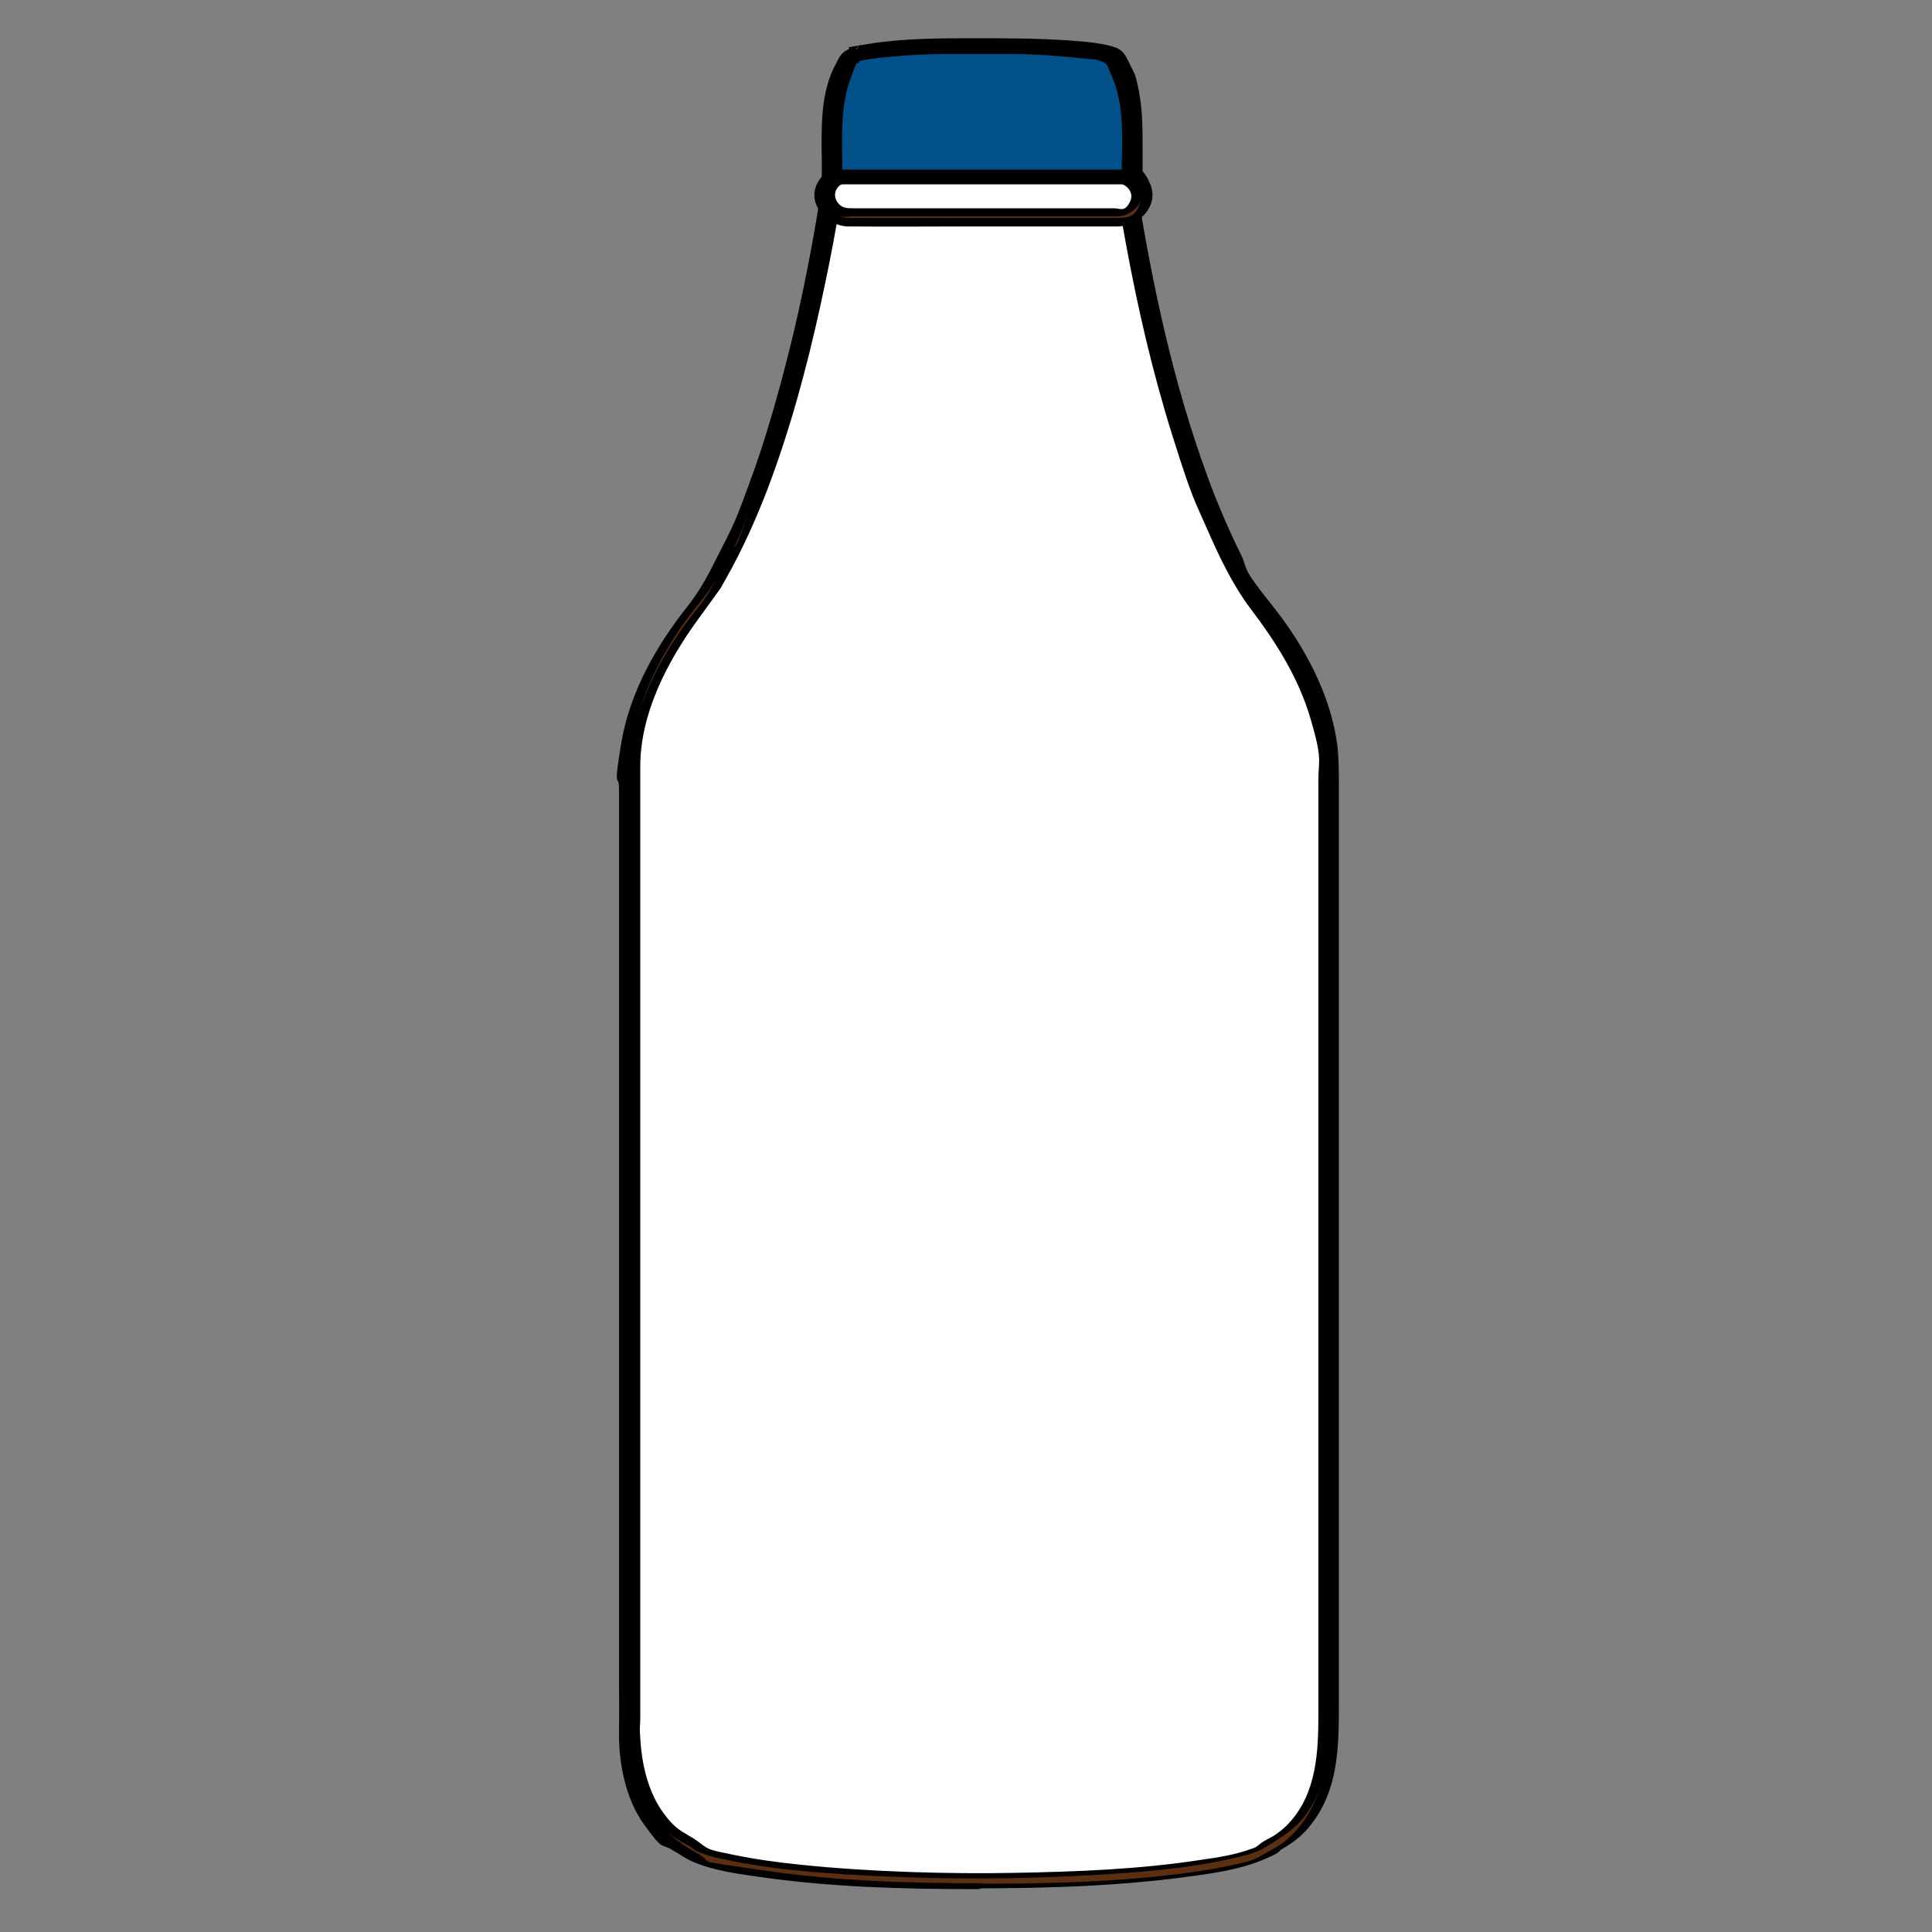
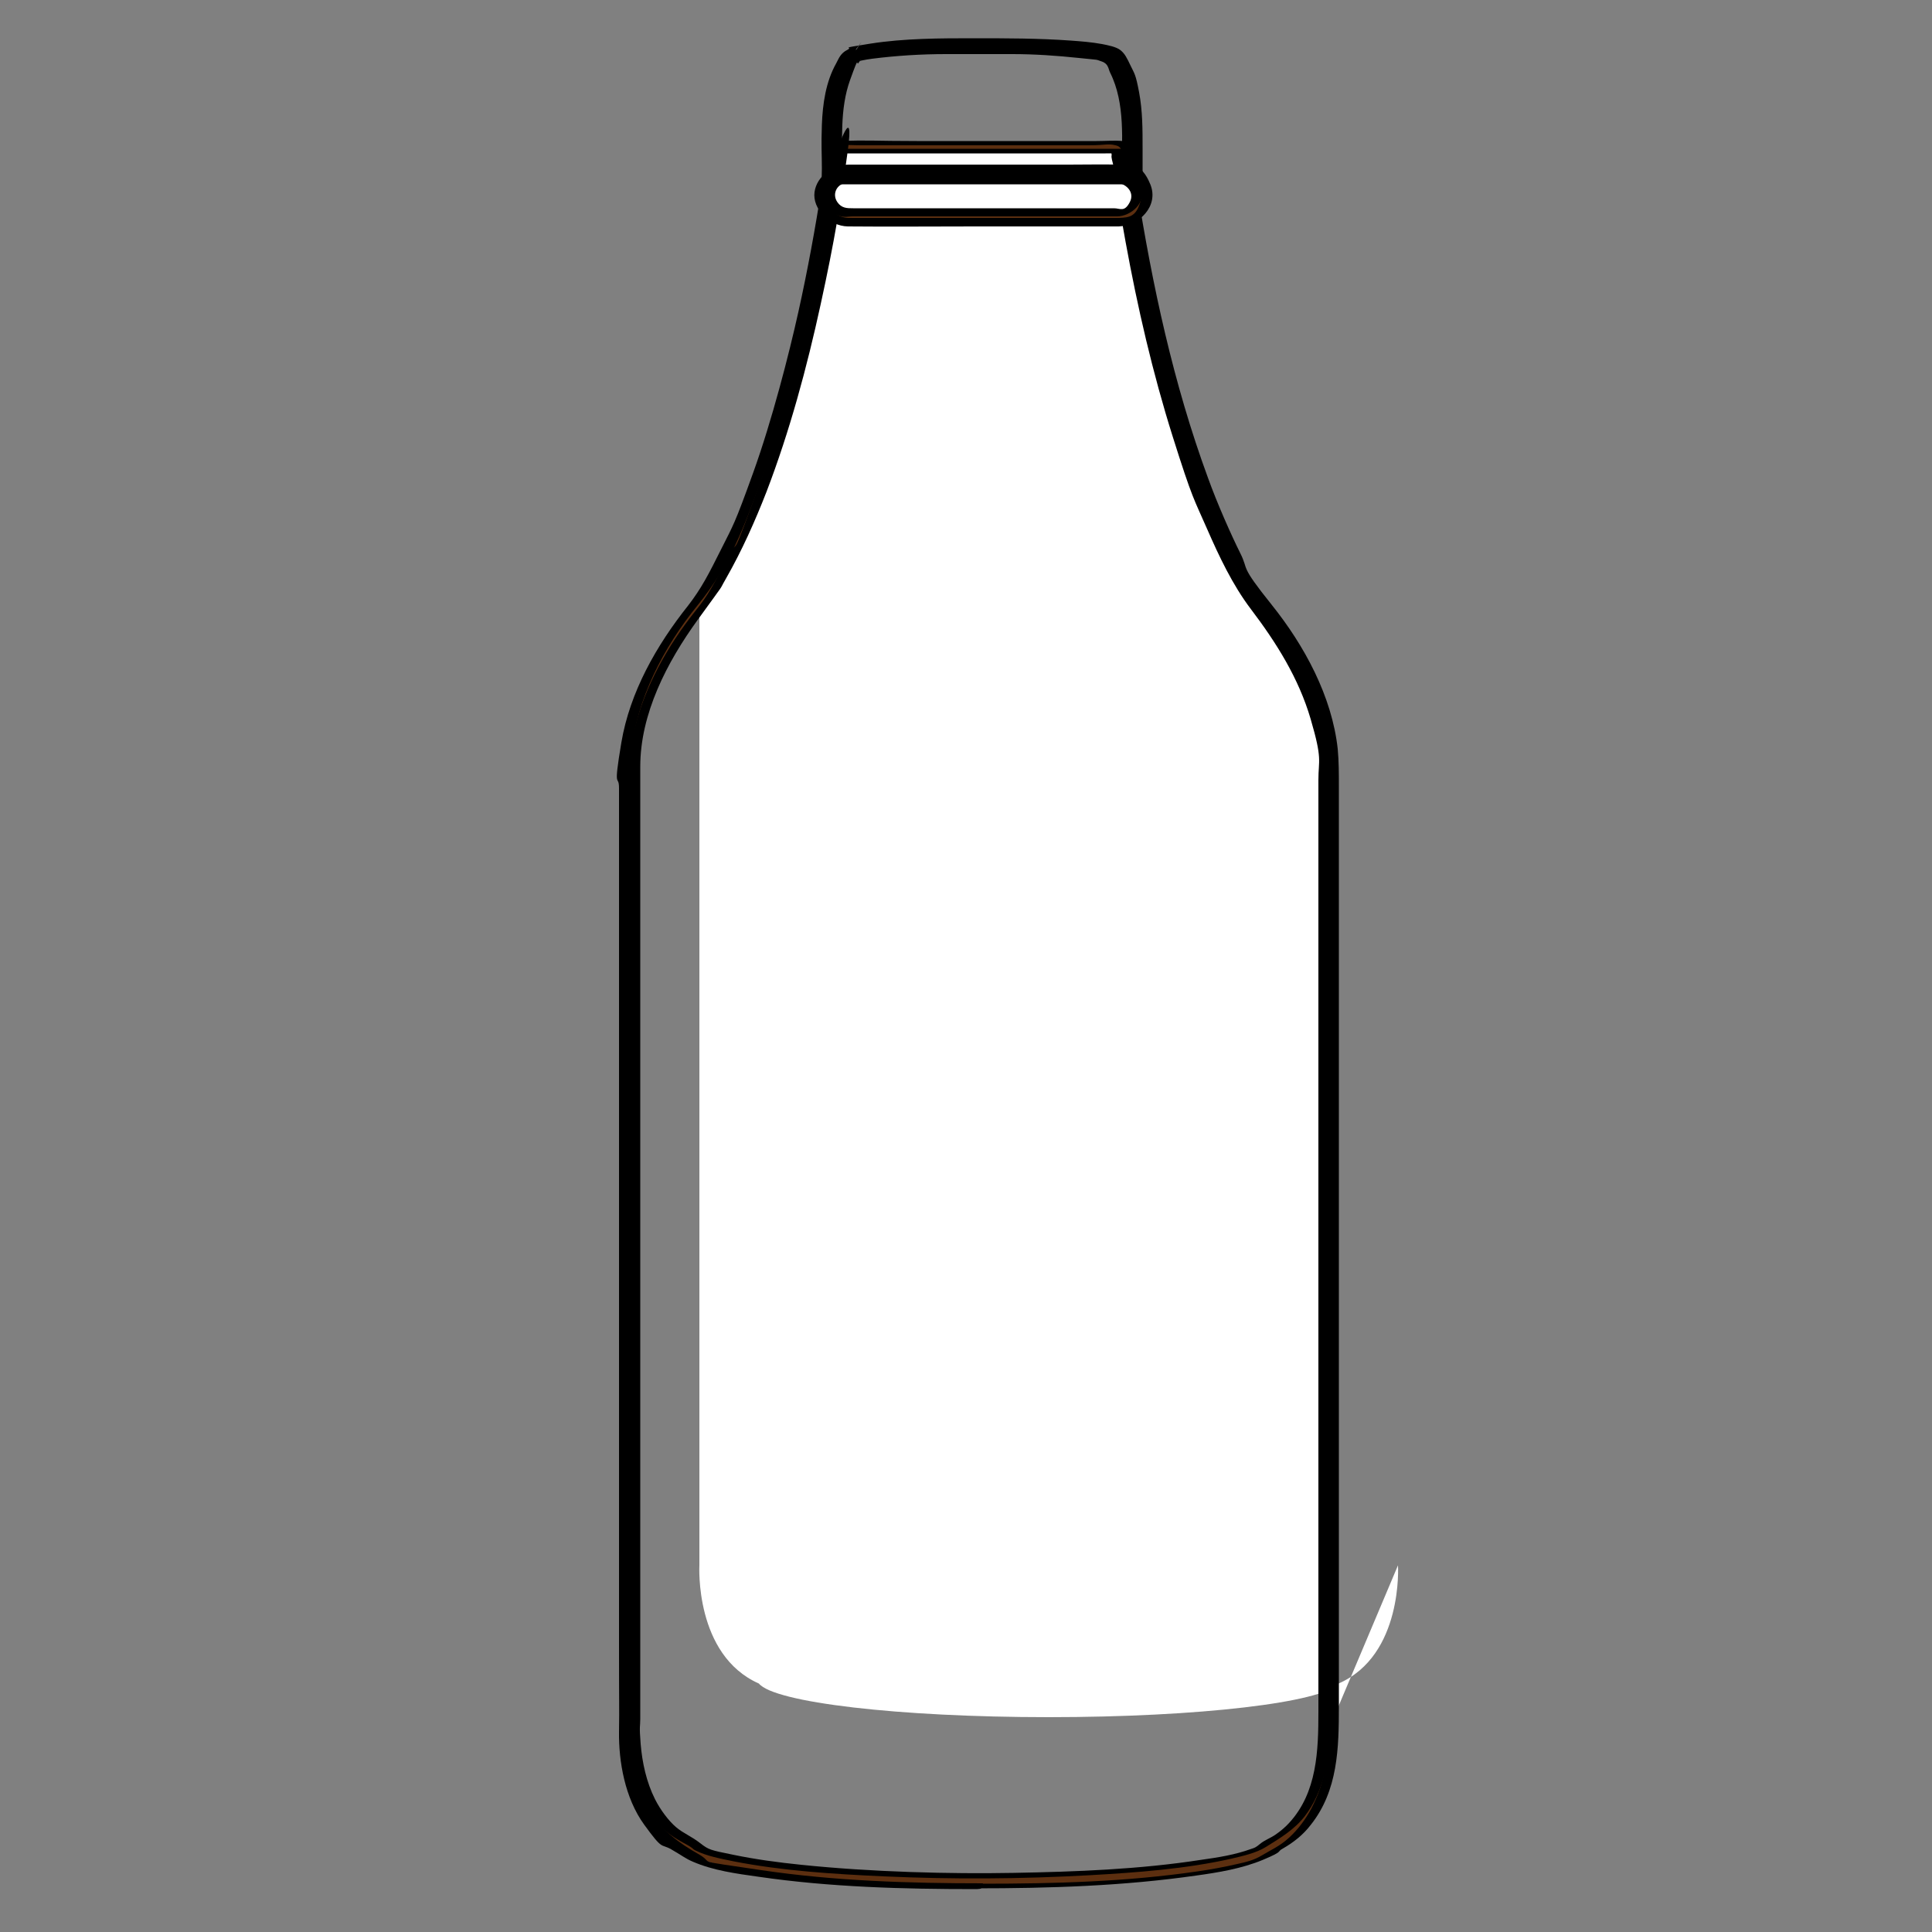
<svg xmlns="http://www.w3.org/2000/svg" version="1.1" viewBox="0 0 500 500">
  <rect x="0" y="0" width="500" height="500" fill="#808080" stroke="none" />
  <defs>
    <style> .cls-1 { fill: #00518a; } .cls-2 { fill: #5c2f10; } .cls-3 { fill: #fff; } </style>
  </defs>
  <g>
    <g id="Layer_1">
      <g>
        <g>
          <g>
-             <path class="cls-3" d="M343.9,447.5v-248.6c0-21.6-17.9-42.4-17.9-42.4-26.4-38-35.9-118.4-35.9-118.4h-73.2s-9.4,80.4-35.9,118.4c0,0-17.9,20.8-17.9,42.4v248.6s-1.3,23.2,15.4,30.6c4,4.9,36.1,8.7,75,8.7s70.9-3.8,75-8.7c16.8-7.3,15.4-30.6,15.4-30.6Z" />
+             <path class="cls-3" d="M343.9,447.5v-248.6c0-21.6-17.9-42.4-17.9-42.4-26.4-38-35.9-118.4-35.9-118.4h-73.2s-9.4,80.4-35.9,118.4v248.6s-1.3,23.2,15.4,30.6c4,4.9,36.1,8.7,75,8.7s70.9-3.8,75-8.7c16.8-7.3,15.4-30.6,15.4-30.6Z" />
            <path d="M345.4,447.3v-233.9c0-4.9,0-9.8,0-14.7,0-11.5-4.6-22.5-10.5-32.3s-8.5-11.7-12.1-18c-11.1-19.3-17.4-41.4-22.5-63s-6.4-30.2-8.4-45.5c-.1-.8-.2-1.6-.3-2.4s-.9-.6-1.3-.6h-73.2c-.6,0-1.5.5-1.6,1.1-2.3,19.2-6.1,38.4-11,57.1s-8.8,30.4-15.5,44.7-5.5,11.4-9.3,16.3-6.1,8.2-8.7,12.6c-5.5,9.6-9.3,20.1-9.3,31.2v11.8c0,17.4,0,34.8,0,52.2v138.8c0,13.6,0,27.2,0,40.8s0,4.5,0,6.7c.2,5.2,1.2,10.5,3.3,15.3s3,5.8,5.3,8.1,4.8,3.4,7.3,5.1c3.5,2.4,7.6,3.4,11.8,4.2,7.8,1.6,15.7,2.4,23.5,3,22.1,1.8,44.4,2,66.5.9,9.4-.4,18.8-1.1,28.1-2.4s12.1-1.6,17.7-3.7,2.9-1.5,4.3-2.4,2.5-1.2,3.6-2,2.8-2.1,4-3.4c4.3-4.5,6.6-10.6,7.7-16.6s.9-6.2.7-9.3-3-.9-2.9.3c.5,9.2-2.3,20.2-9.4,26.4s-4.4,2.9-6.5,4.3-3.4,1.5-5.1,1.9c-6.8,1.9-13.9,2.7-20.9,3.4-21.4,2.2-43,2.5-64.4,1.8-10.1-.3-20.1-.9-30.1-2s-13.5-1.5-20.1-3.4-3.7-1-5.2-2-4.5-2.6-6.5-4.3c-5-4.3-7.6-10.7-8.9-17.1s-.8-7.3-.8-11.1v-99c0-23.6,0-47.3,0-70.9v-72.6c0-4.9.1-9.7,1.2-14.6,1.9-8.3,5.8-16.1,10.3-23.3s4.9-6.5,7.1-9.9c8.2-12.2,13.7-26.1,18.2-40,7.8-23.7,12.9-48.4,16.4-73.1s.4-2.8.6-4.3l-1.6,1.1c21.4,0,42.7,0,64.1,0h9.1l-1.3-.6c1.3,11.1,3.3,22.1,5.5,33,4.3,21.6,9.9,43.2,18.6,63.5,3.4,7.9,7.2,16.2,12.6,22.9s11.3,16.6,14.5,26c2.7,8.2,2.7,16,2.7,24.3v218.9c0,6.6,0,13.1,0,19.7s0,.6,0,.9c0,1.4,2.9,1,2.9-.3Z" />
          </g>
          <g>
            <path class="cls-2" d="M253.5,488c-33.5,0-70-3.1-75.7-9-17.1-7.7-16-30.7-15.9-31.7v-248.5c0-21.8,17.5-42.4,18.2-43.2,25.9-37.2,35.5-116.9,35.6-117.7,0-.6.6-1.1,1.2-1.1h73.2c.6,0,1.2.5,1.2,1.1,0,.8,9.7,80.5,35.7,117.8.7.8,18.2,21.3,18.2,43.1v248.6c0,.9,1.2,23.9-15.9,31.6-5.7,5.9-42.2,9-75.7,9ZM218,39.3c-.6,4.5-3,22.6-7.9,44-5.2,22.8-14.3,54.1-28.1,73.8-.2.3-17.7,20.9-17.7,41.7v248.6c0,.3-1.1,22.5,14.7,29.4.2,0,.3.2.5.3,3.3,4,32.5,8.3,74,8.3s70.7-4.3,74-8.3c.1-.2.3-.3.5-.3,15.8-6.9,14.7-29.1,14.7-29.3v-248.7c0-20.9-17.5-41.4-17.6-41.6-13.9-19.9-22.9-51.2-28.1-73.9-4.9-21.4-7.3-39.4-7.9-44h-71Z" />
            <g>
              <path d="M254.4,487.4c-19.1,0-38.4-.6-57.3-3.4s-11.6-1.5-16.4-4.2-9.8-6.3-12.8-11.6c-4.9-8.8-4.6-18.6-4.6-28.3s0-27.4,0-41.1c0-20.8,0-41.5,0-62.3s0-44.1,0-66.1,0-34.5,0-51.8-.5-15.8.1-23.6c1.2-13.9,8.4-27.6,17.1-38.3s12.1-20.7,16.2-31.5c9.1-24.2,14.7-49.7,18.7-75.2s1-6.4,1.4-9.5.4-1.6.3-2.3,0-.3,0-.4c-.2-.5-1.7-.2-.9-.2,2.1-.2,4.4,0,6.6,0h13c10.8,0,21.6,0,32.5,0s9,0,13.5,0,4.8-.5,6.9,0,1.3,1.9,1.4,3.1c.4,3.1.9,6.2,1.4,9.3,1.8,11.2,3.9,22.4,6.4,33.4,3.2,14,7,27.9,12,41.4,2.4,6.5,5.1,12.9,8.2,19s4.8,9.3,8,13.2c8.4,10.3,15.3,23.2,17.1,36.4.5,3.5.4,6.9.4,10.4v37.5c0,20.3,0,40.6,0,61,0,22.1,0,44.3,0,66.4s0,36.2,0,54.4-.1,16.5,0,24.7-1,14-4.2,20.2c-1.5,2.8-3.4,5.4-5.8,7.6s-4.6,3.1-6.9,4.5-4.3,1.8-6.5,2.3c-3.4.8-6.8,1.4-10.2,1.9-18.4,2.7-37.1,3.2-55.7,3.2-.6,0-1.7,0-2,.5s-.5.7.2.7c19,0,38.2-.6,57-3.3,5.8-.8,11.9-1.8,17.4-4.1s3.4-2,5.1-2.9c2.8-1.6,5.3-3.6,7.2-6.1,7.1-8.9,7.3-20,7.3-30.8,0-13.4,0-26.8,0-40.1,0-21,0-41.9,0-62.9,0-22.3,0-44.6,0-66.9v-68.1c0-3.2,0-6.5-.3-9.7-1.5-13.6-8.6-26.7-17.1-37.3s-5.8-8.7-8.1-13.3-6-12.9-8.4-19.6c-8.9-24.2-14.4-49.8-18.4-75.2-.5-2.9-.9-5.9-1.3-8.8s-.2-2.9-2.3-3.1-4.6,0-6.8,0c-4.5,0-8.9,0-13.4,0-11,0-22.1,0-33.1,0s-13-.3-19.5,0-3.7,1.1-3.9,3.3-.8,5.5-1.2,8.3c-1.7,11-3.7,21.9-6.1,32.7s-6.8,28-11.7,41.6-5.1,13.4-8.3,19.8-5.1,10.1-8.5,14.5c-8.2,10.3-15.1,22.4-17.3,35.5s-.6,7.8-.6,11.8c0,12.6,0,25.1,0,37.7,0,20.6,0,41.2,0,61.8,0,22.5,0,44.9,0,67.4s0,36.3,0,54.4.1,15.3,0,22.9,1.5,17.1,6.5,24,4.2,4.8,7,6.4,3.7,2.4,5.6,3.2c5.3,2.3,11.3,3.1,17,3.9,18.5,2.7,37.4,3.2,56.1,3.2.6,0,1.7,0,2-.5s.5-.7-.2-.7Z" />
              <path d="M216.6,39.6c-3.6,28.1-9.5,56.4-19.1,83s-5.6,14.7-9.2,21.7-5,9.7-8.4,13.9c-7.1,8.9-13,19.4-15.7,30.5s-1.3,15.8-1.3,23.6v39.8c0,18.3,0,36.7,0,55s0,39,0,58.5,0,33,0,49.5v29.4c0,9.7.8,19.8,7.5,27.5,1.9,2.2,4.2,3.7,6.8,5.1s1.8,1.3,2.8,1.8c3,1.5,6.5,2.1,9.8,2.8,12.8,2.5,25.9,3.3,38.9,3.9,17.8.8,35.6.7,53.4-.3,12.2-.7,24.7-1.6,36.7-4.3,2.9-.7,6.2-1.4,8.8-3,3.7-2.3,7.4-4.5,10.1-8,4.8-6.3,6.5-14.7,6.5-22.6,0-5.2,0-10.4,0-15.7,0-13.8,0-27.6,0-41.4v-55.7c0-19.4,0-38.7,0-58.1s0-32.4,0-48.6v-27.4c0-16.3-7.5-30.9-17.3-43.5s-6.5-10.2-9.1-15.6-6.3-14.3-8.9-21.7c-5.2-14.8-9.1-30.1-12.3-45.5-2.4-11.8-4.5-23.6-6.1-35.5,0-.2-.4-.2-.5-.2h-71c-.6,0-1.7,0-2,.5s-.5.7.2.7c15.3,0,30.6,0,45.8,0,7.7,0,15.4,0,23.1,0s1.5-.2,1.9,0,.1,0,.1,0c-.7-.5-.4.2-.4.4-.2.7.3,1.9.4,2.6.9,6.7,2,13.3,3.2,19.9,3.1,17,7,33.9,12.2,50.4s5.5,16.1,8.9,23.9c3.1,7.1,6.6,14.5,11.3,20.7,6.6,8.7,12.4,17.9,15.5,28.5s2,10.4,2,15.8c0,10.5,0,21,0,31.5v174.5c0,11.7,0,23.3,0,35,0,10.1-.3,21-7.6,28.9-1,1.1-2.2,2.1-3.5,3s-2.8,1.4-4,2.4-1.4,1-2.3,1.3c-4.1,1.5-8.5,2.2-12.8,2.8-16.1,2.5-32.5,3.1-48.7,3.4s-36.7-.2-55-2.1c-5.9-.6-11.8-1.4-17.6-2.6s-6.2-1.2-8.5-3-4.3-2.5-6.2-4.1-4.1-4.5-5.5-7.3c-2.2-4.4-3.3-9.4-3.7-14.3s-.1-4.3-.1-6.5c0-10.1,0-20.1,0-30.2,0-18,0-36.1,0-54.1v-156.5c0-1.9,0-3.8,0-5.6,0-13.7,6.9-27,14.8-37.9s5.2-7,7.4-10.8c4.1-7.2,7.5-14.8,10.5-22.5,6-15.7,10.4-32,14-48.5s5.2-26.4,7-39.7-2.8-.2-2.9.5Z" />
            </g>
          </g>
        </g>
        <g>
          <g>
            <path class="cls-3" d="M295.3,50.6c0,3.1-2.7,5.6-6,5.6h-70.1c-3.3,0-6-2.5-6-5.6h0c0-3.1,2.7-5.6,6-5.6h70.1c3.3,0,6,2.5,6,5.6h0Z" />
            <path d="M293.9,51c0,2-1.4,4.6-3.6,4.7s-.5,0-.8,0h-63.1c-3.4,0-8.2.8-10.6-2.2s-1.1-7.9,2.8-7.9,2.5,0,3.7,0h64c1,0,2.2-.1,3.2.1,2.5.6,4.3,2.7,4.4,5.3s2.9,0,2.9-.8c-.1-3.7-3.4-5.8-6.8-5.8s-2.8,0-4.2,0h-60.4c-4.3,0-9.8-.6-12.6,3.4s-1.2,4.8.4,6.7,3.2,2.3,5.2,2.3,2,0,3,0h60.1c3.7,0,8.2.6,11.6-1.1s3.6-3,3.7-5.5-2.9,0-2.9.8Z" />
          </g>
          <g>
            <path class="cls-2" d="M289.3,57.4h-70.1c-4,0-7.2-3.1-7.2-6.9s3.2-6.9,7.2-6.9h70.1c4,0,7.2,3.1,7.2,6.9s-3.3,6.9-7.2,6.9ZM219.3,46.2c-2.6,0-4.8,2-4.8,4.4s2.1,4.4,4.8,4.4h70.1c2.6,0,4.8-2,4.8-4.4s-2.1-4.4-4.8-4.4h-70.1Z" />
            <g>
              <path d="M289.5,56.4h-67.5c-.8,0-1.7,0-2.5,0-5.3-.2-8.2-7.3-3.5-10.6s3-1,4.7-1h64.8c1.2,0,2.4,0,3.7,0,3.8,0,7,3.7,5.9,7.5s-2.9,4-5.5,4.1-2.2,2.2-.2,2.2c5.4-.1,10.6-5.3,8.3-10.9s-4.9-5-8.4-5.1-8.4,0-12.7,0c-15.1,0-30.2,0-45.3,0s-7.7,0-11.6,0-8.3,2.8-8.9,7.1,3.8,8.8,8.6,8.9c11,.1,21.9,0,32.9,0h37.2c1.7,0,2.2-2.2.2-2.2Z" />
              <path d="M219.4,45.1c-2.7,0-5.4,1.6-6.2,4.3s.7,4.9,2.9,6,3,.6,4.6.6h57.8c3.5,0,7.1,0,10.6,0s7.9-3.6,6-7.7-3.8-3.2-6.4-3.2c-11.5,0-23.1,0-34.6,0-11.4,0-22.7,0-34.1,0h-.6c-1.7,0-2.2,2.2-.2,2.2h69.5c2.5,0,5.1,2.3,3.7,5s-2.5,1.6-4.1,1.6h-5.1c-13.2,0-26.4,0-39.5,0h-22.9c-1.6,0-3,0-4.1-1.6-1.5-2.2,0-4.9,2.6-5s2.2-2.3.2-2.2Z" />
            </g>
          </g>
        </g>
        <g>
          <g>
-             <path class="cls-1" d="M288,14.6c-1.8-2.2-25-2.8-25-2.8h-17.5s-23.2.5-25,2.8c-2.4,2.9-5.2,8.8-5.2,20.3v10.8h77.8v-10.8c0-11.5-2.8-17.4-5.2-20.3Z" />
            <path d="M289.3,14c-.8-.9-2.1-1.2-3.3-1.4-1.8-.4-3.6-.6-5.4-.8-4.2-.4-8.5-.7-12.7-.8s-10.9-.2-16.3-.2-10.6.1-15.9.4-8.4.5-12.5,1.3-2.7.5-3.6,1.3-2.1,2.8-2.7,4.2c-3.9,8.2-3,17.9-3,26.8v1.1c0,.8.7,1,1.4,1,10.1,0,20.1,0,30.2,0h47.6c.6,0,1.6-.5,1.6-1.2,0-8.6.8-17.9-2.2-26.1-.7-2-1.7-4-3.1-5.6s-3.6.1-2.6,1.3c2.8,3.5,4,8.1,4.6,12.4s.4,9,.4,13.5v4.7l1.6-1.2h-77.8l1.4,1c0-7.8-.7-16.2,1.6-23.8s1.3-3.7,2.3-5.4.4-.6.6-.8.2-.3.3-.4c.2-.3,0,0,0,0,.2-.2-.3.1,0,0s.2,0,.3-.1c.3-.1-.2,0,0,0s.3,0,.5-.1c3.4-1,7.2-1.1,10.8-1.4,5.3-.4,10.6-.6,16-.6s10.3-.1,15.4,0,3.1.1,4.6.2c2.1.1,4.2.2,6.4.4,3.4.3,7.3.4,10.5,1.4s.4.1.6.3c-.2-.1.3.3,0,0,.9,1,3.7-.2,2.6-1.3Z" />
          </g>
          <g>
-             <path d="M293.2,47h-77.8c-.7,0-1.2-.6-1.2-1.2v-10.8c0-11.9,3-18.1,5.4-21.1,1.9-2.3,17.1-3,25.9-3.2h17.5c8.9.2,24,.9,26,3.2,2.5,3,5.4,9.2,5.4,21.1v10.8c0,.7-.6,1.2-1.2,1.2ZM216.6,44.5h75.3v-9.6c0-11.2-2.7-16.8-4.9-19.5-1.4-1.1-13.6-2.1-24.1-2.3h-17.5c-10.5.2-22.7,1.2-24.1,2.3-2.2,2.7-4.8,8.3-4.8,19.5v9.6Z" />
            <g>
              <path d="M293.7,46.3h-76.2c-.4,0-1,.1-1.4,0-.6-.2-.6-.8-.6-1.4,0-1.7,0-3.4,0-5.1,0-8.5-.4-18.3,4.9-25.5s.4-.6,1-.8,1.5-.4,2.3-.6c2.5-.5,5.1-.7,7.6-.9,4.6-.4,9.3-.6,14-.6s12.3-.1,18.4,0,11.2.4,16.8,1.1,4.1.5,6,1.2,2,1.8,2.6,2.9c4.5,7.9,3.8,17.6,3.8,26.4v2.3c0,.2,0,.5,0,.7,0,.3-.3.5.4.3-.4,0-1.6.4-1.7.9s.8.6,1.2.5c1.3-.2,2.8-.8,2.9-2.4s0-.7,0-1.1v-5.9c0-4.8,0-9.6-.9-14.4s-1.2-4.8-2.2-6.9-1.5-3.1-2.6-4-3.3-1.3-4.8-1.6c-2.7-.5-5.4-.7-8.1-.9-8.4-.6-16.7-.6-25.1-.6s-18,0-26.8,1.4-4.1.7-5.9,1.6-2.2,2.2-2.9,3.5c-2.7,4.8-3.5,10.5-3.7,15.9s0,7.6,0,11.3-.4,3.2.9,3.8,1.1.3,1.7.3c4.5,0,9.1,0,13.6,0h24.3c8.2,0,16.4,0,24.6,0h14.8c.6,0,1.6-.2,1.9-.8s-.3-.7-.8-.7Z" />
              <path d="M216,45.3c8.5,0,17.1,0,25.6,0,13.5,0,27,0,40.5,0h9.3c.6,0,2-.3,2-1.1,0-8.2.7-16.9-2.3-24.6s-1.4-3.2-2.4-4.4-2.9-1.1-4.3-1.3c-6.5-1-13.1-1.2-19.7-1.4s-12.2,0-18.4,0-12.3.4-18.4,1.1-4.3.4-6.3,1.2-2.2,1.7-3,3.1c-4.3,7.8-3.5,17.4-3.5,26.1v1.1c0,.8,2.9.3,2.9-.8,0-7.8-.7-16.1,2-23.6s1.4-3.1,2.3-4.6.2-.2.2-.3c0-.3,0,0-.3.1.3,0,.2,0,.6-.2,1-.2,2-.4,2.9-.5,6.3-.8,12.7-1.2,19.1-1.2s11.4,0,17.2,0,11.5.4,17.2,1,4.1.3,5.9.9,1.7,1.9,2.2,2.9c4,8,3,17.6,3,26.2l2-1.1h-25.6c-13.5,0-27,0-40.5,0h-9.3c-.6,0-1.6.2-1.9.8s.3.7.8.7Z" />
            </g>
          </g>
        </g>
      </g>
    </g>
  </g>
</svg>